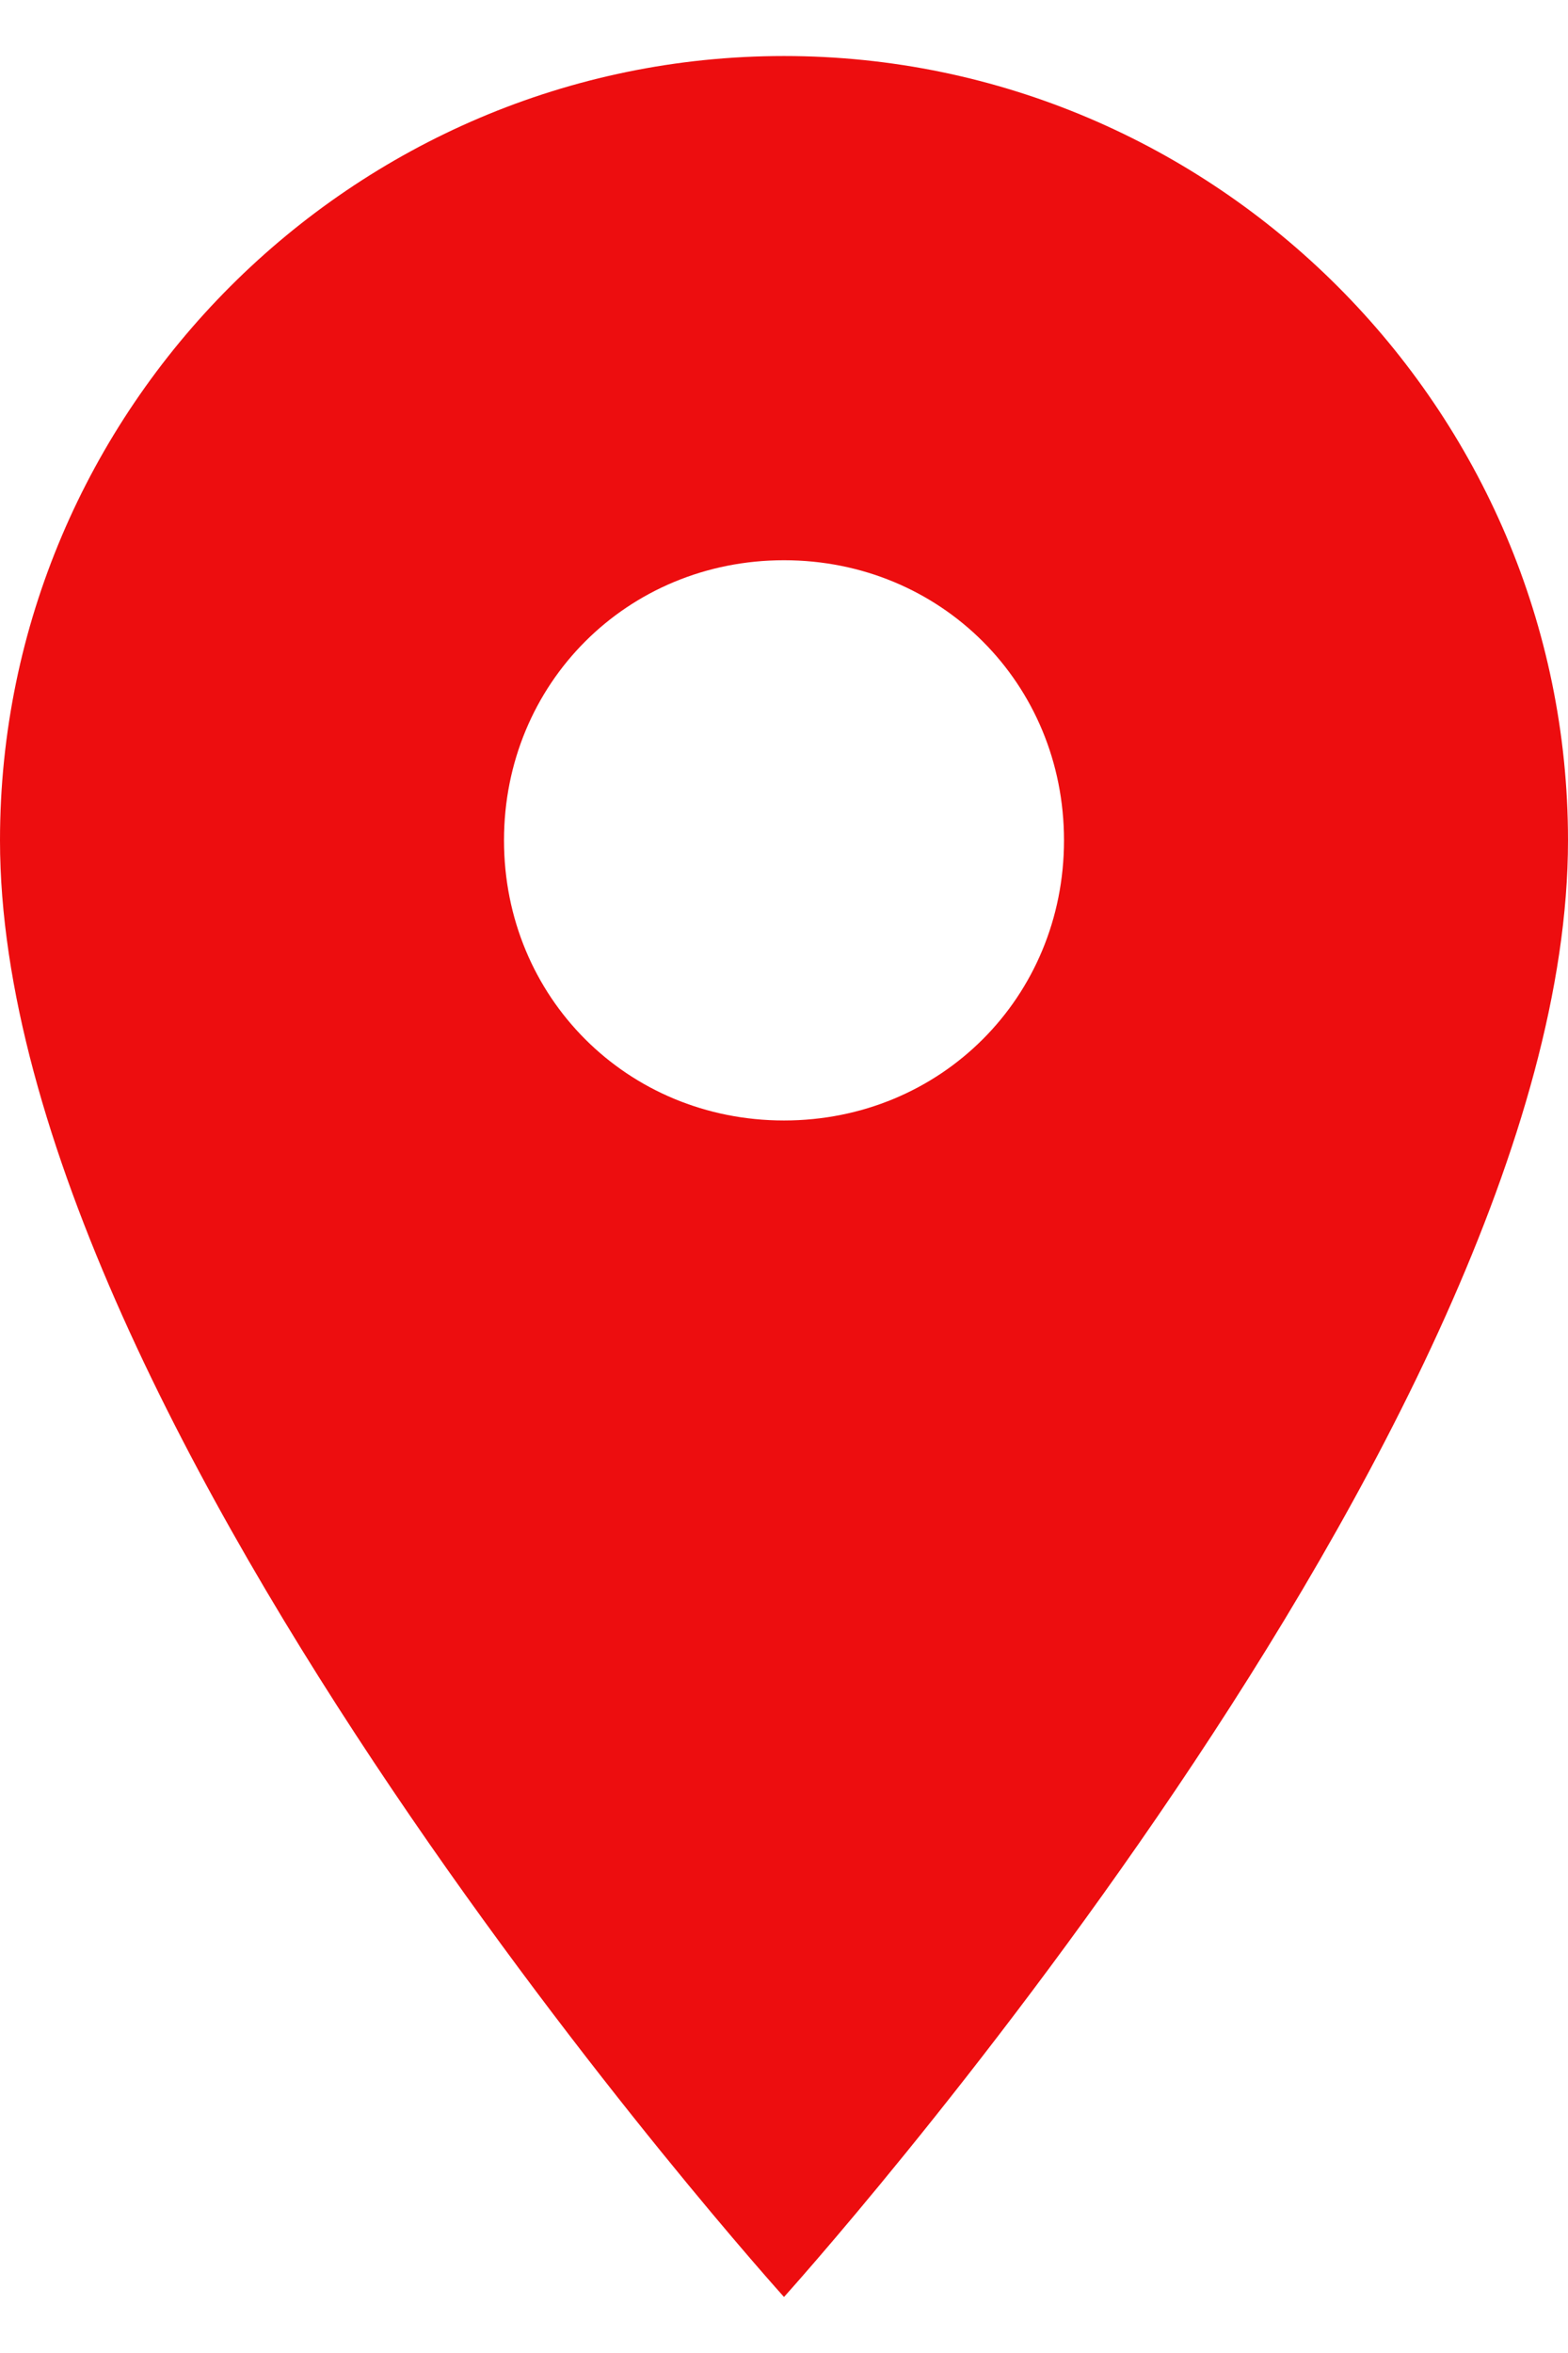
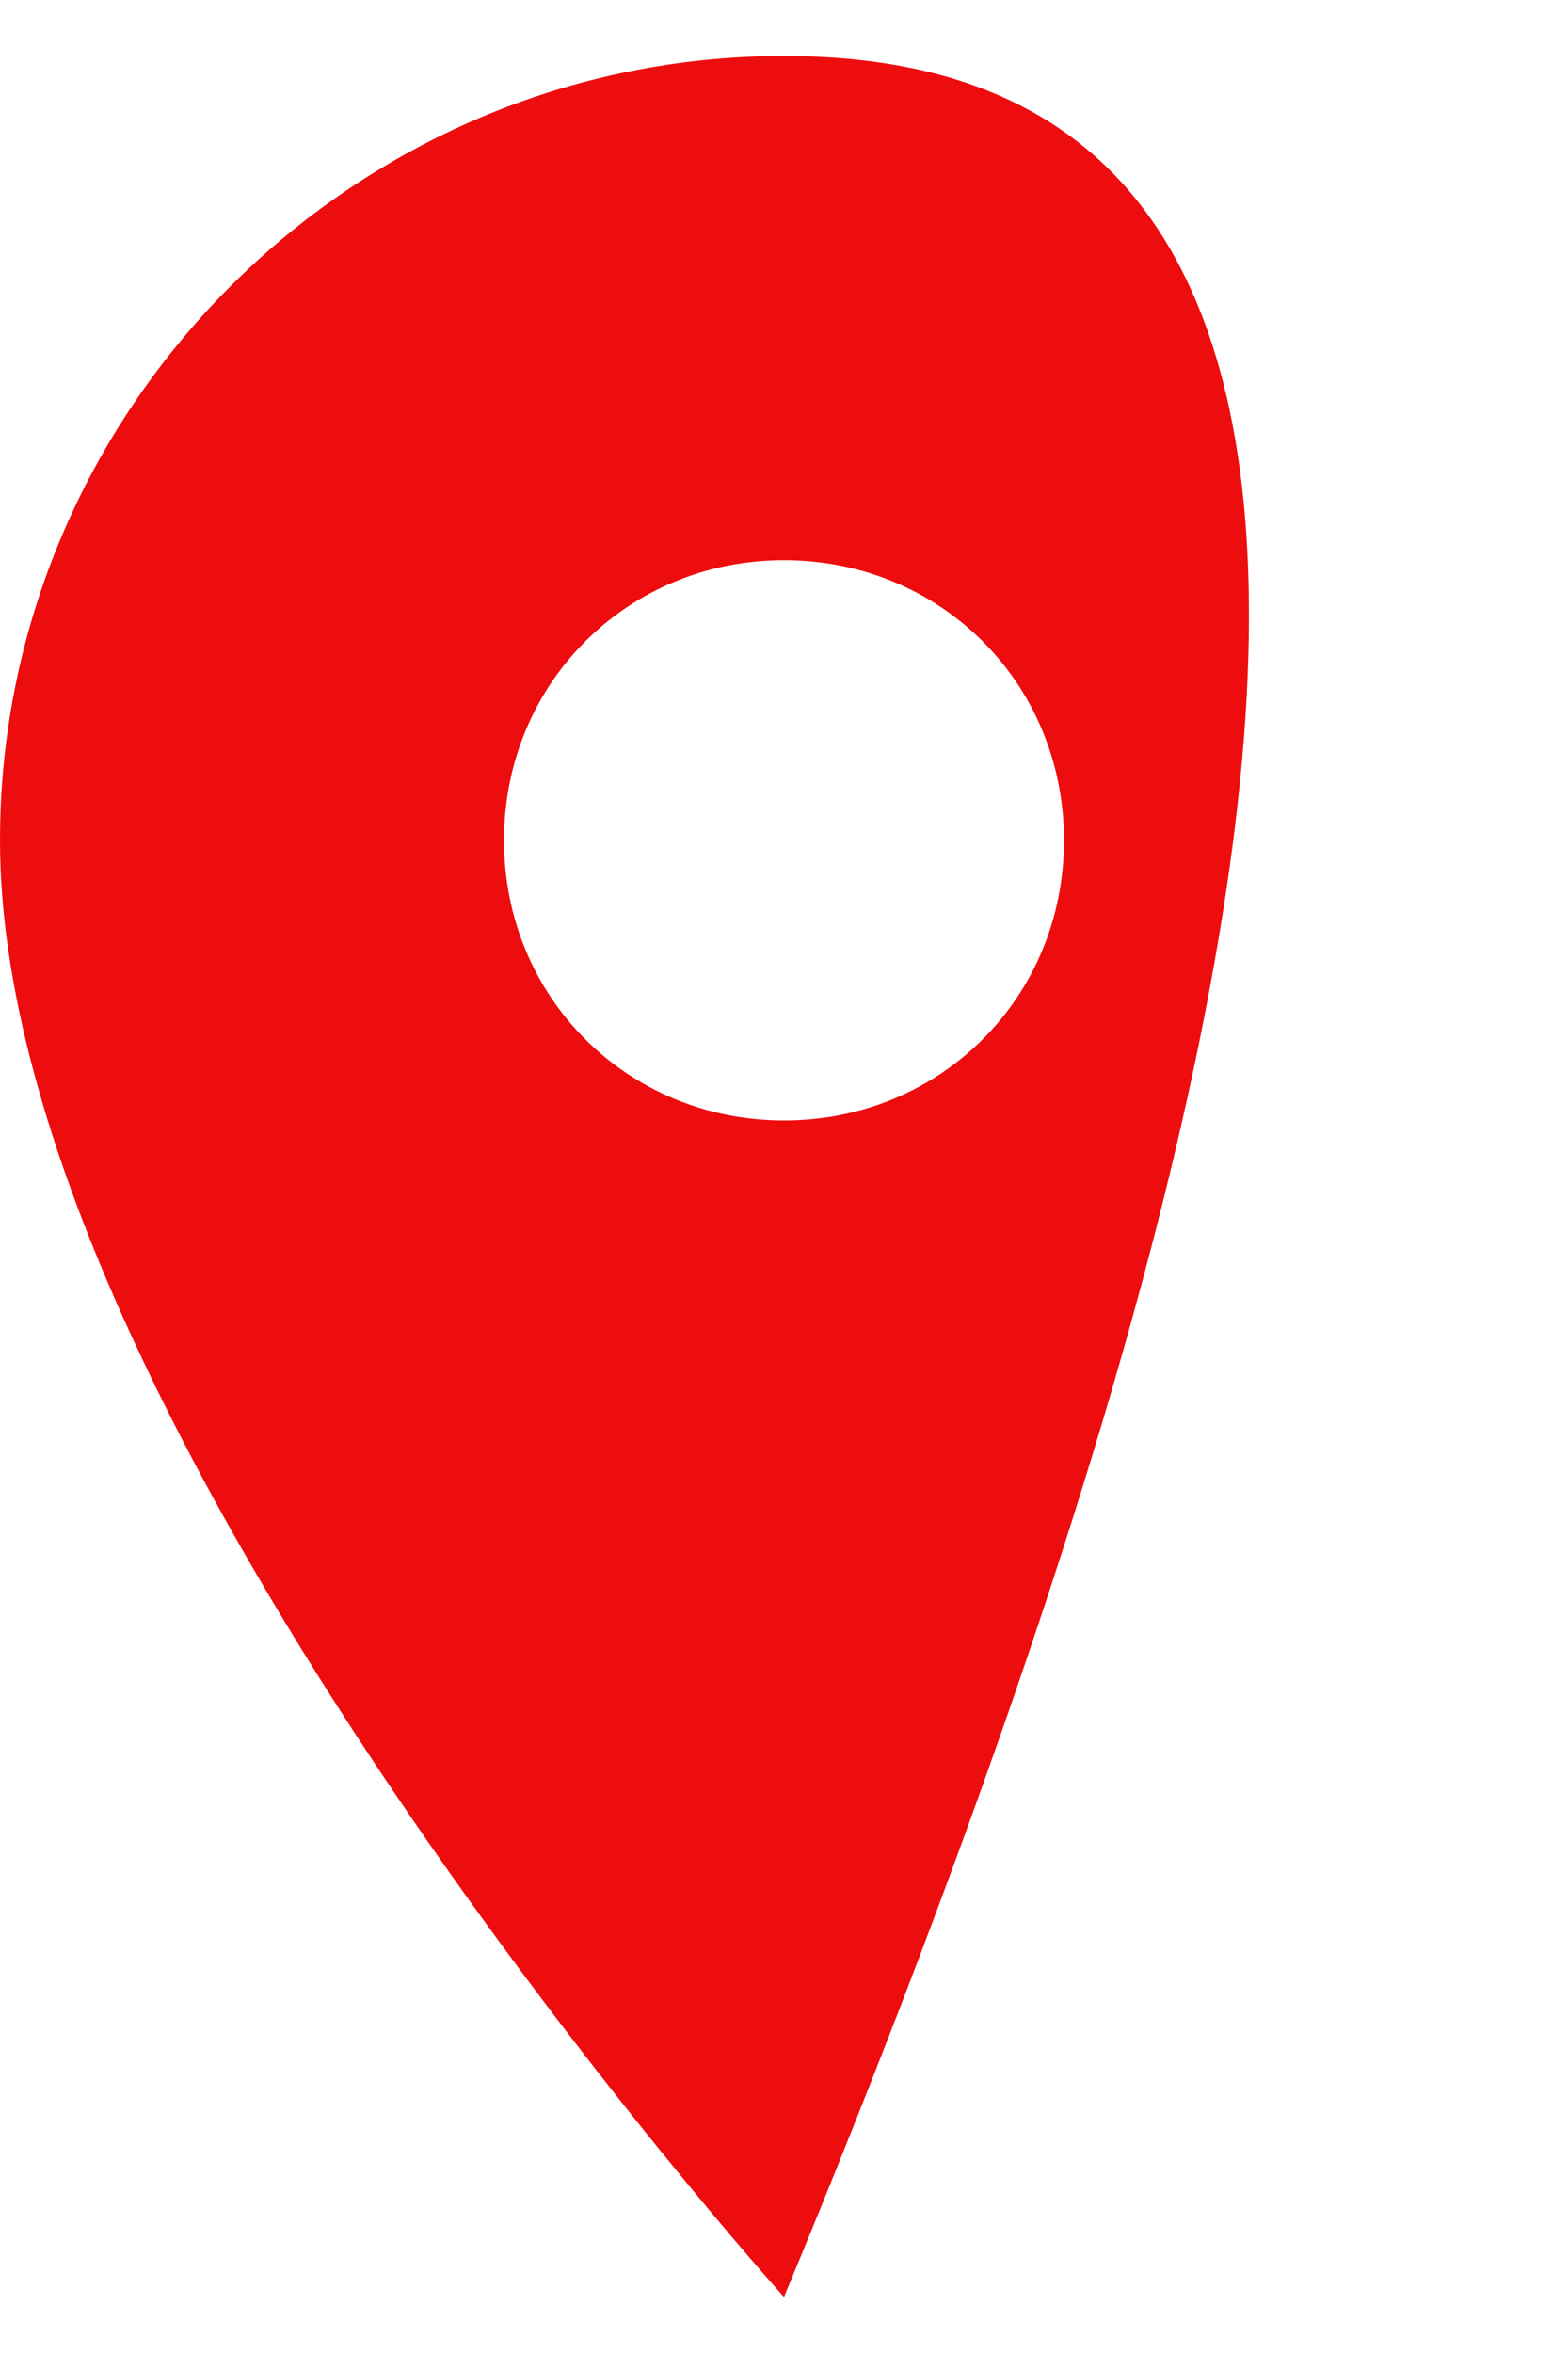
<svg xmlns="http://www.w3.org/2000/svg" version="1.1" id="Location-red" x="0px" y="0px" width="12" height="18" viewBox="0 0 28 40" style="enable-background:new 0 0 28 40;" xml:space="preserve">
-   <path fill="#ed0d0f" d="M14,0C6.3,0,0,6.3,0,14c0,10.5,14,26,14,26s14-15.5,14-26C28,6.3,21.7,0,14,0z M14,19c-2.8,0-5-2.2-5-5  s2.2-5,5-5s5,2.2,5,5S16.8,19,14,19z" />
+   <path fill="#ed0d0f" d="M14,0C6.3,0,0,6.3,0,14c0,10.5,14,26,14,26C28,6.3,21.7,0,14,0z M14,19c-2.8,0-5-2.2-5-5  s2.2-5,5-5s5,2.2,5,5S16.8,19,14,19z" />
</svg>